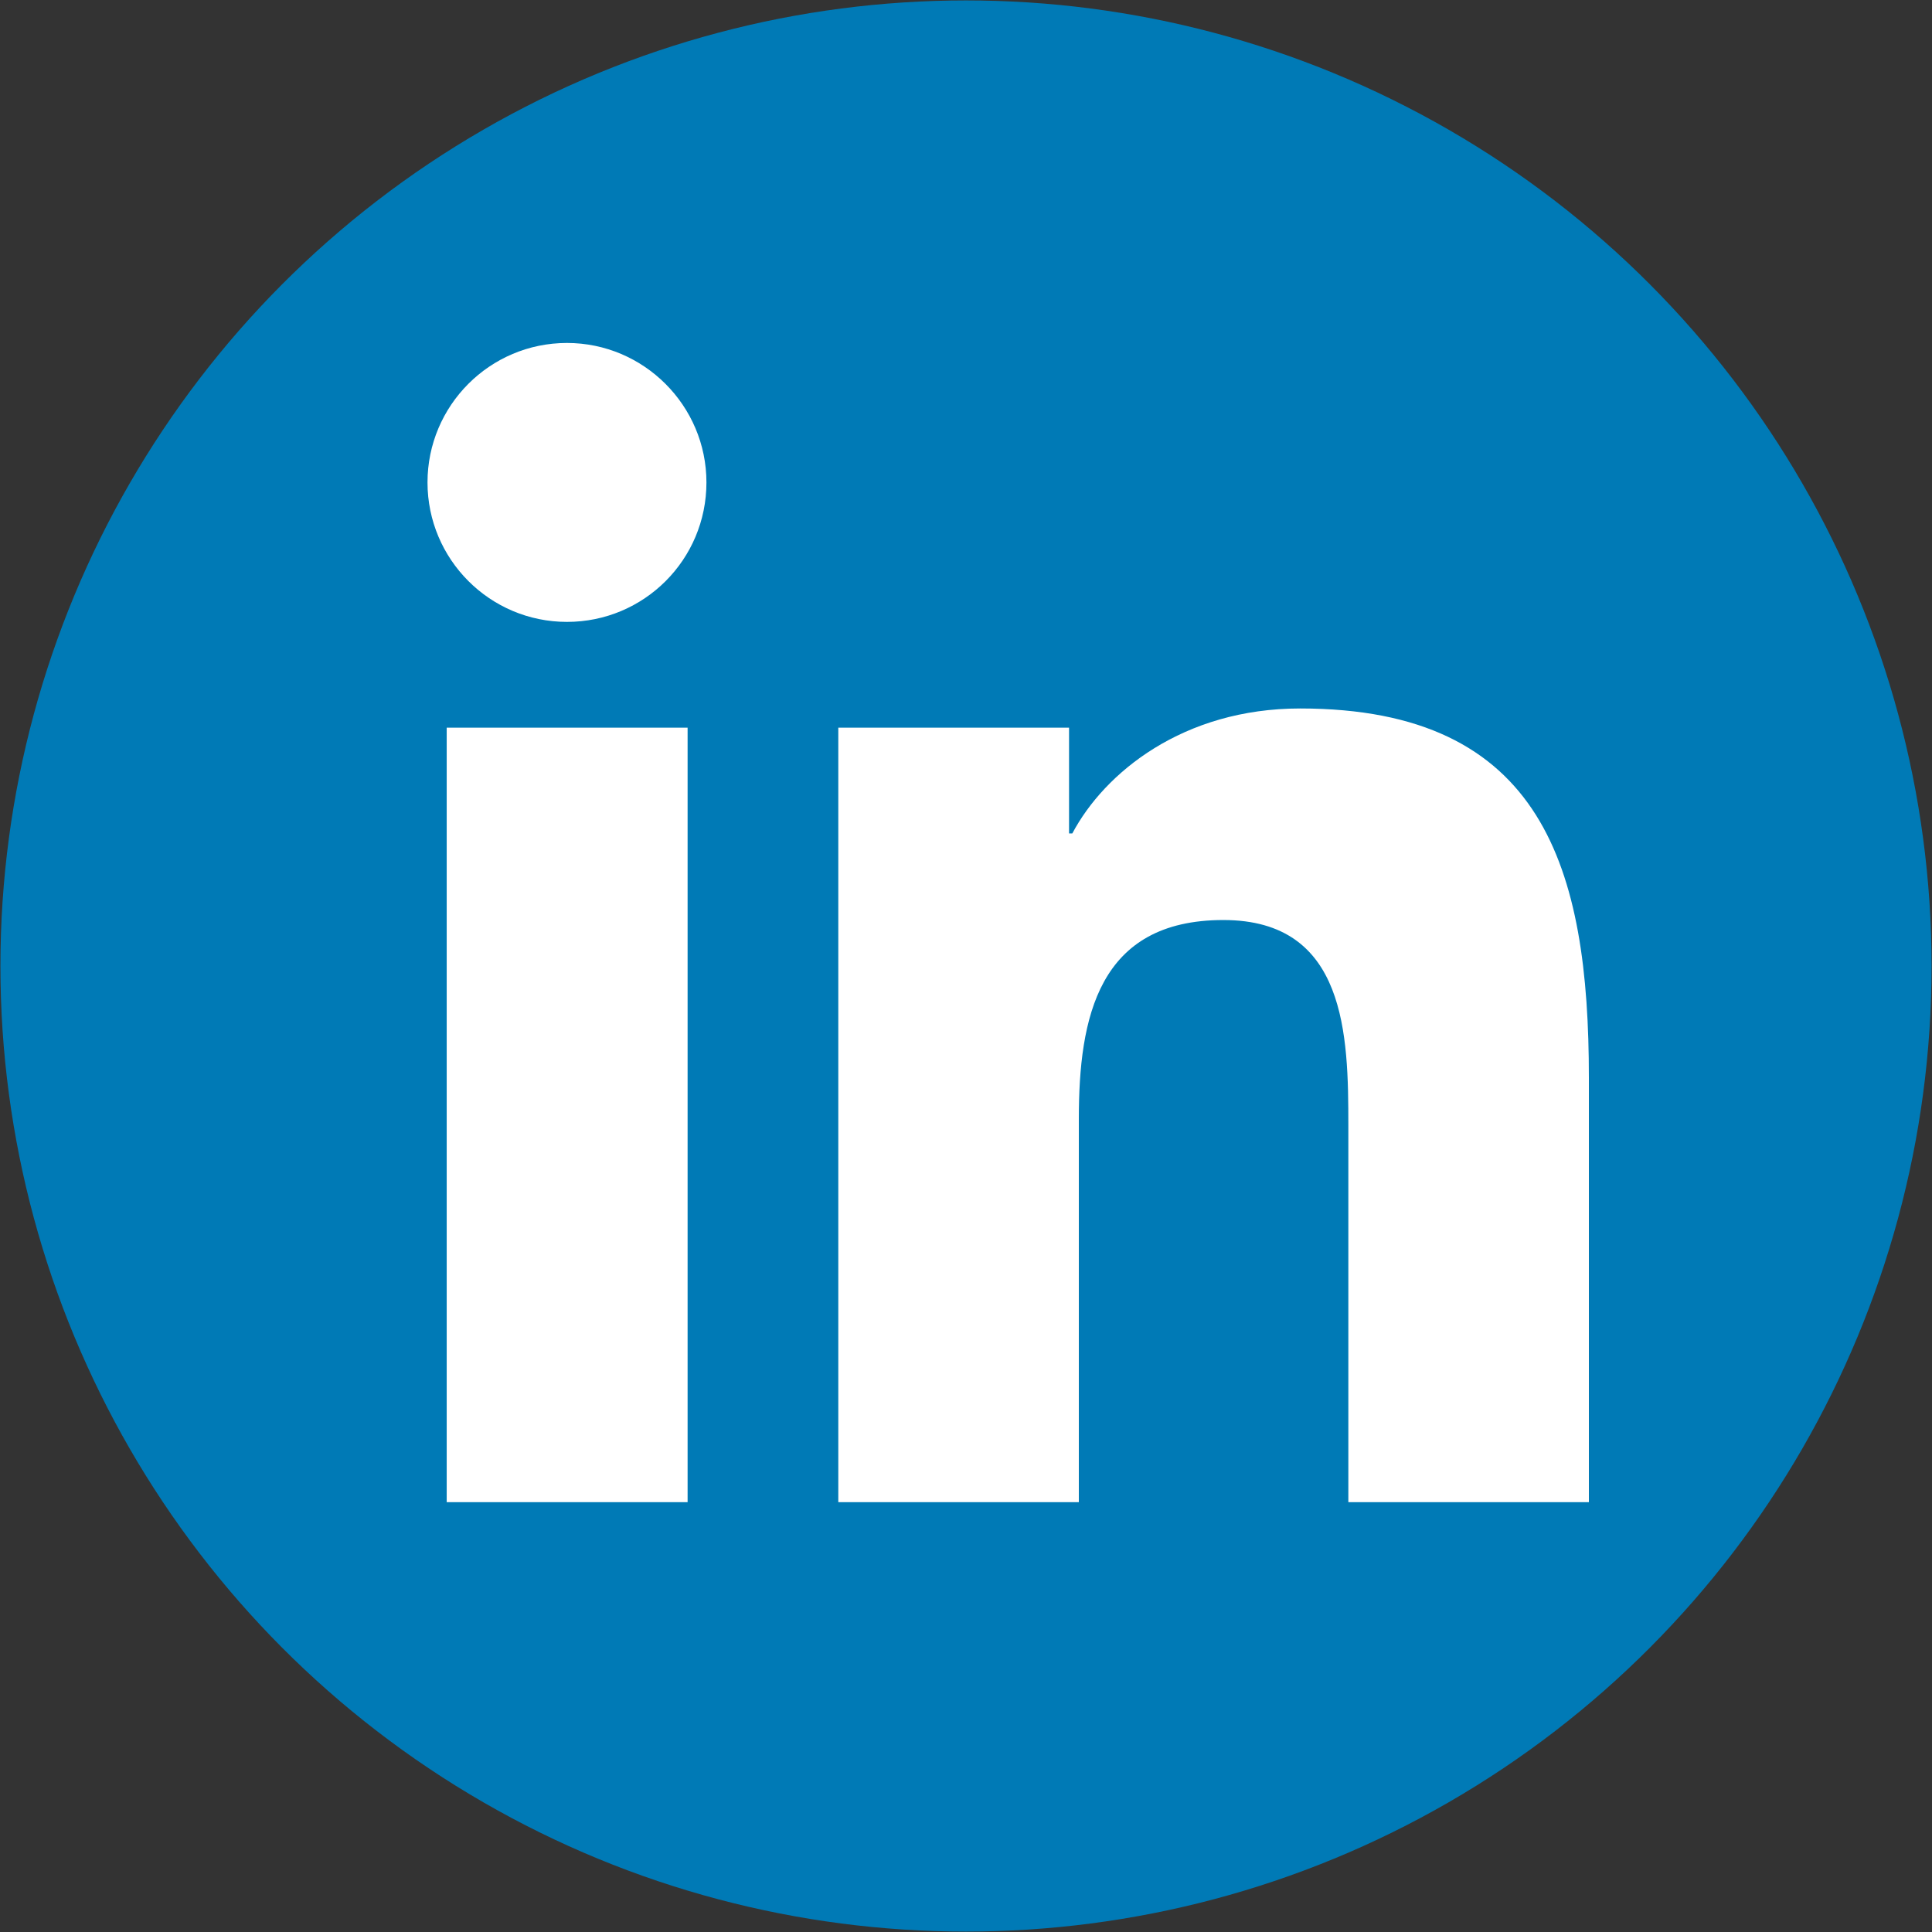
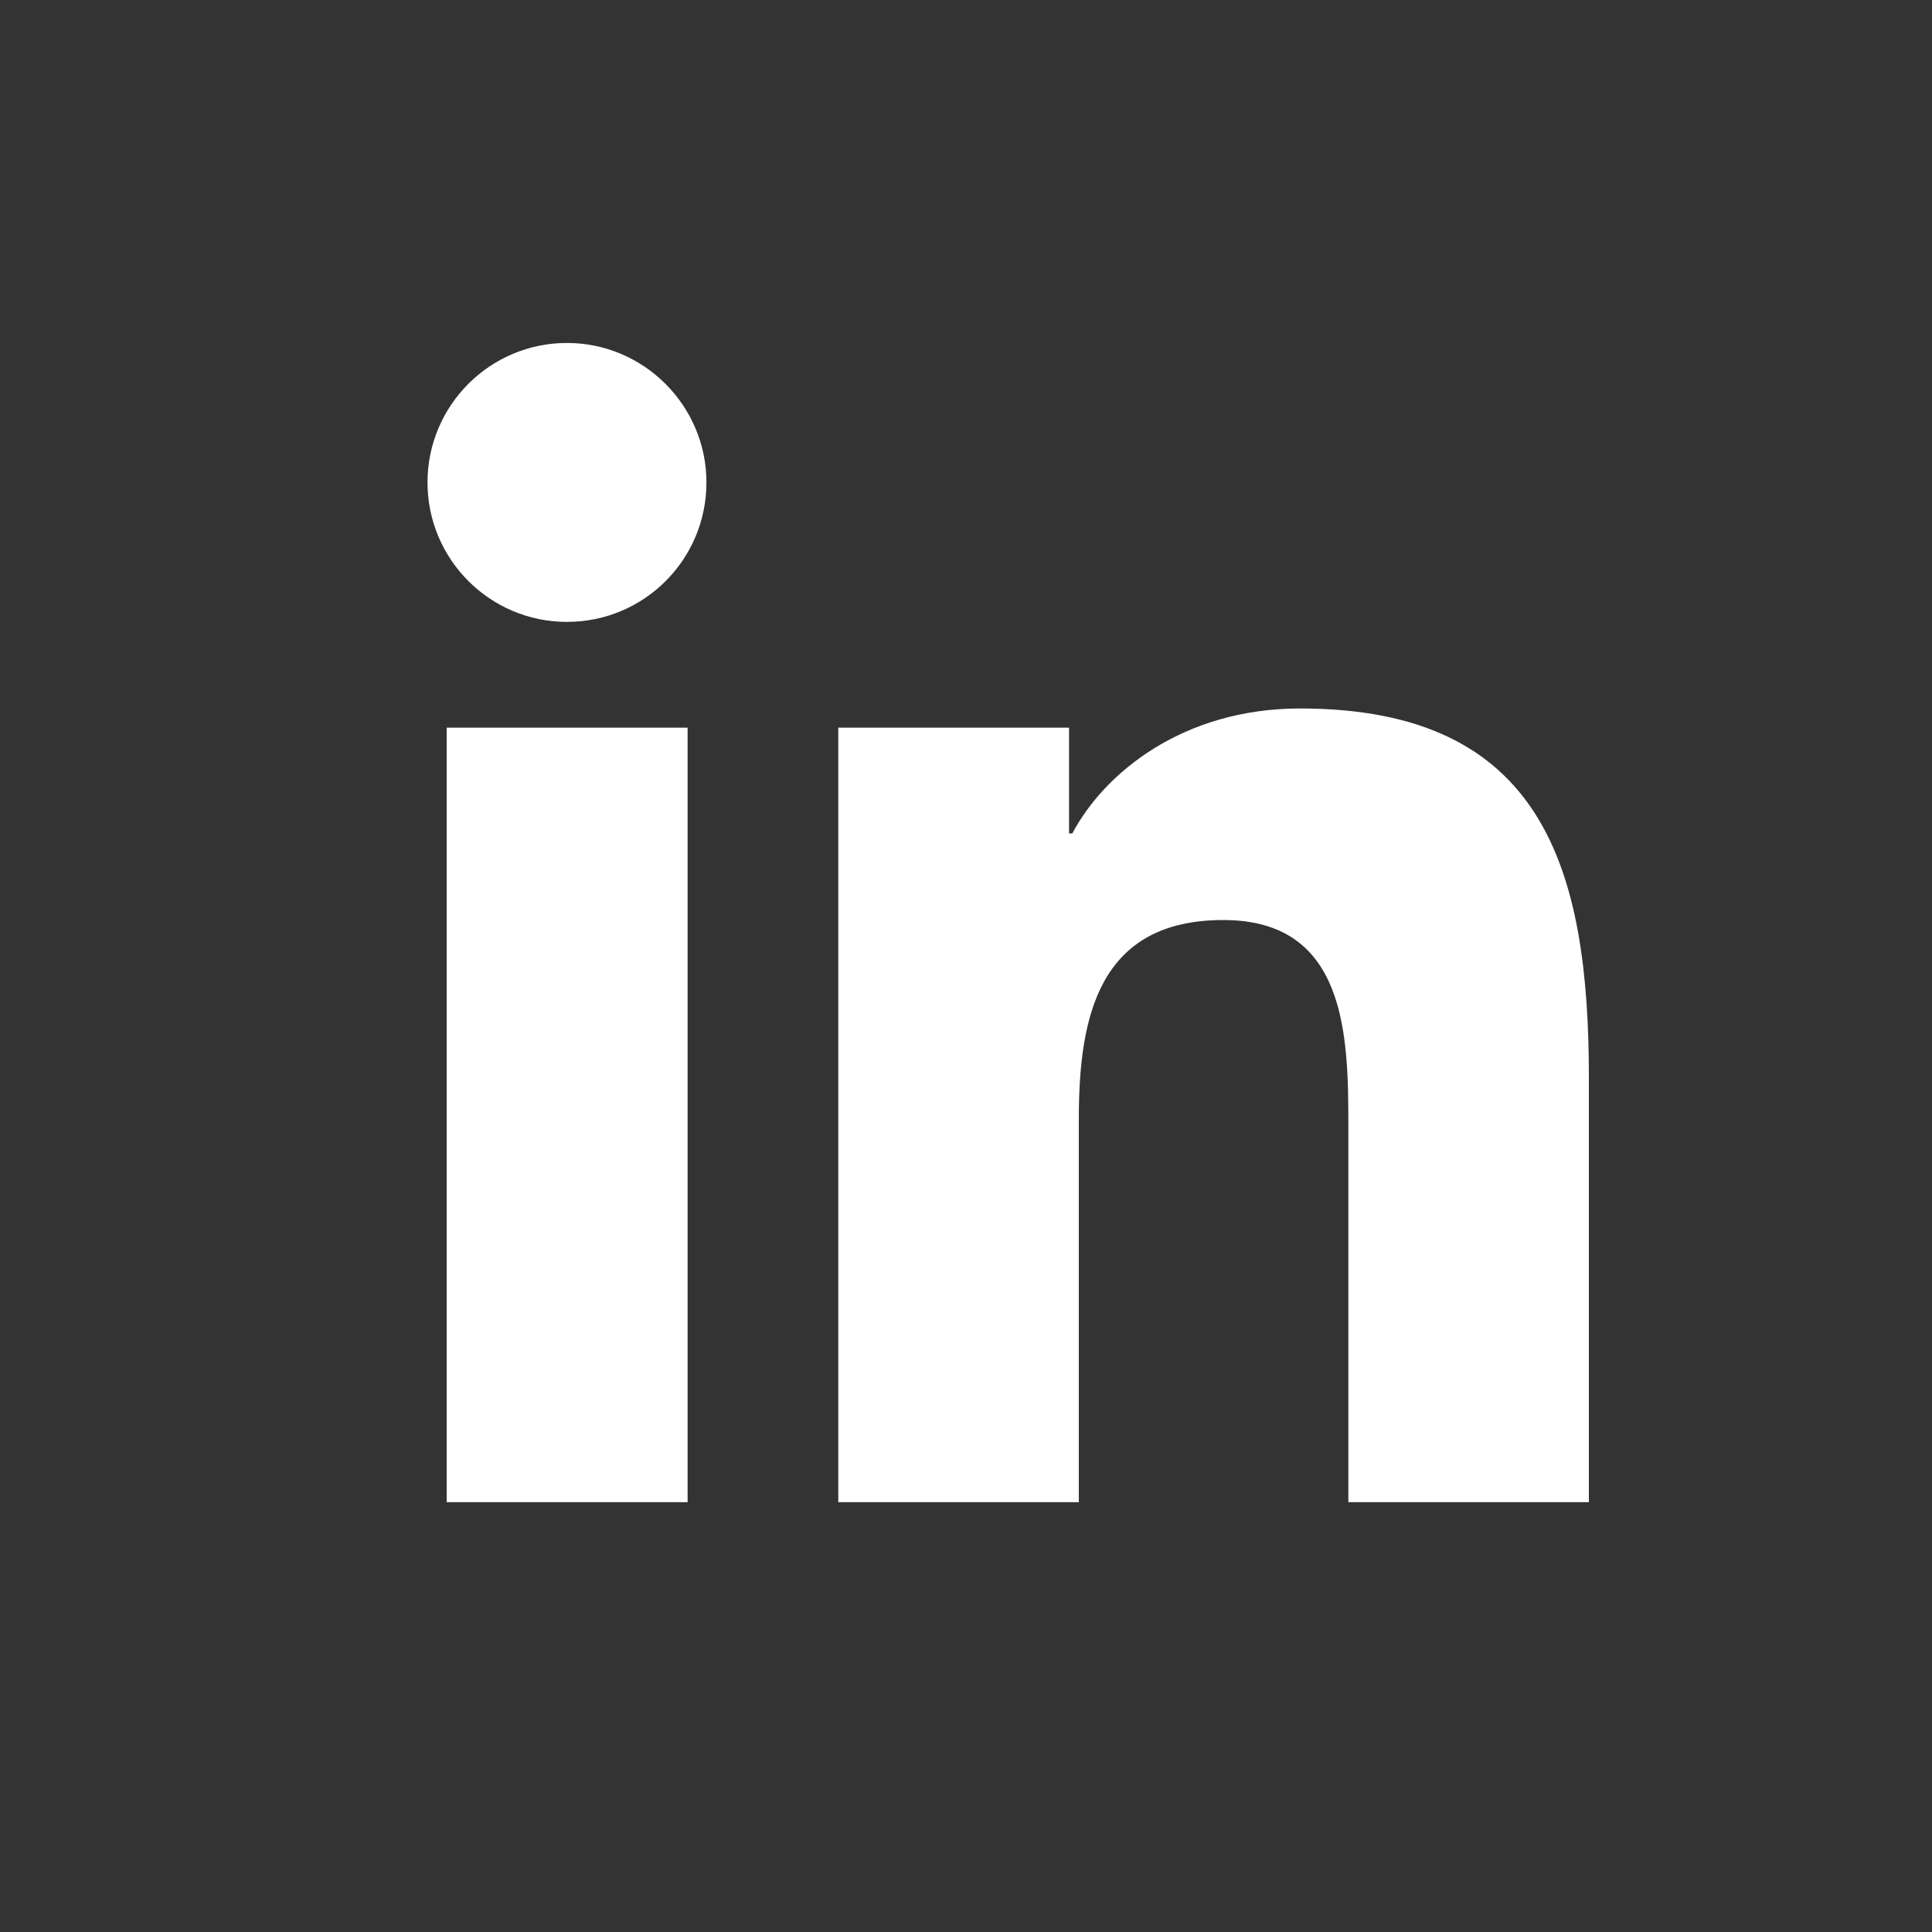
<svg xmlns="http://www.w3.org/2000/svg" viewBox="0 0 32 32">
  <rect x="0" y="0" width="32" height="32" fill="#333333" stroke="none" />
-   <ellipse style="stroke: rgb(0, 0, 0); stroke-width: 0px; fill: rgb(0, 122, 182);" cx="16" cy="16" rx="15.993" ry="15.993" />
  <g transform="matrix(0.06, 0, 0, 0.06, 7.138, 11.692)" style="">
    <path d="M 70.747 219.809 L 4.347 219.809 L 4.347 6.009 L 70.847 6.009 L 70.847 219.809 L 70.747 219.809 Z M 37.547 -23.191 C 16.247 -23.191 -0.953 -40.491 -0.953 -61.691 C -0.953 -82.891 16.247 -100.191 37.547 -100.191 C 58.747 -100.191 76.047 -82.891 76.047 -61.691 C 76.047 -40.391 58.847 -23.191 37.547 -23.191 Z M 319.647 219.809 L 253.247 219.809 L 253.247 115.809 C 253.247 91.009 252.747 59.109 218.747 59.109 C 184.147 59.109 178.847 86.109 178.847 114.009 L 178.847 219.809 L 112.447 219.809 L 112.447 6.009 L 176.147 6.009 L 176.147 35.209 L 177.047 35.209 C 185.947 18.409 207.647 0.709 239.947 0.709 C 307.147 0.709 319.647 45.009 319.647 102.609 L 319.647 219.809 Z" style="fill: rgb(255, 255, 255);" />
  </g>
</svg>